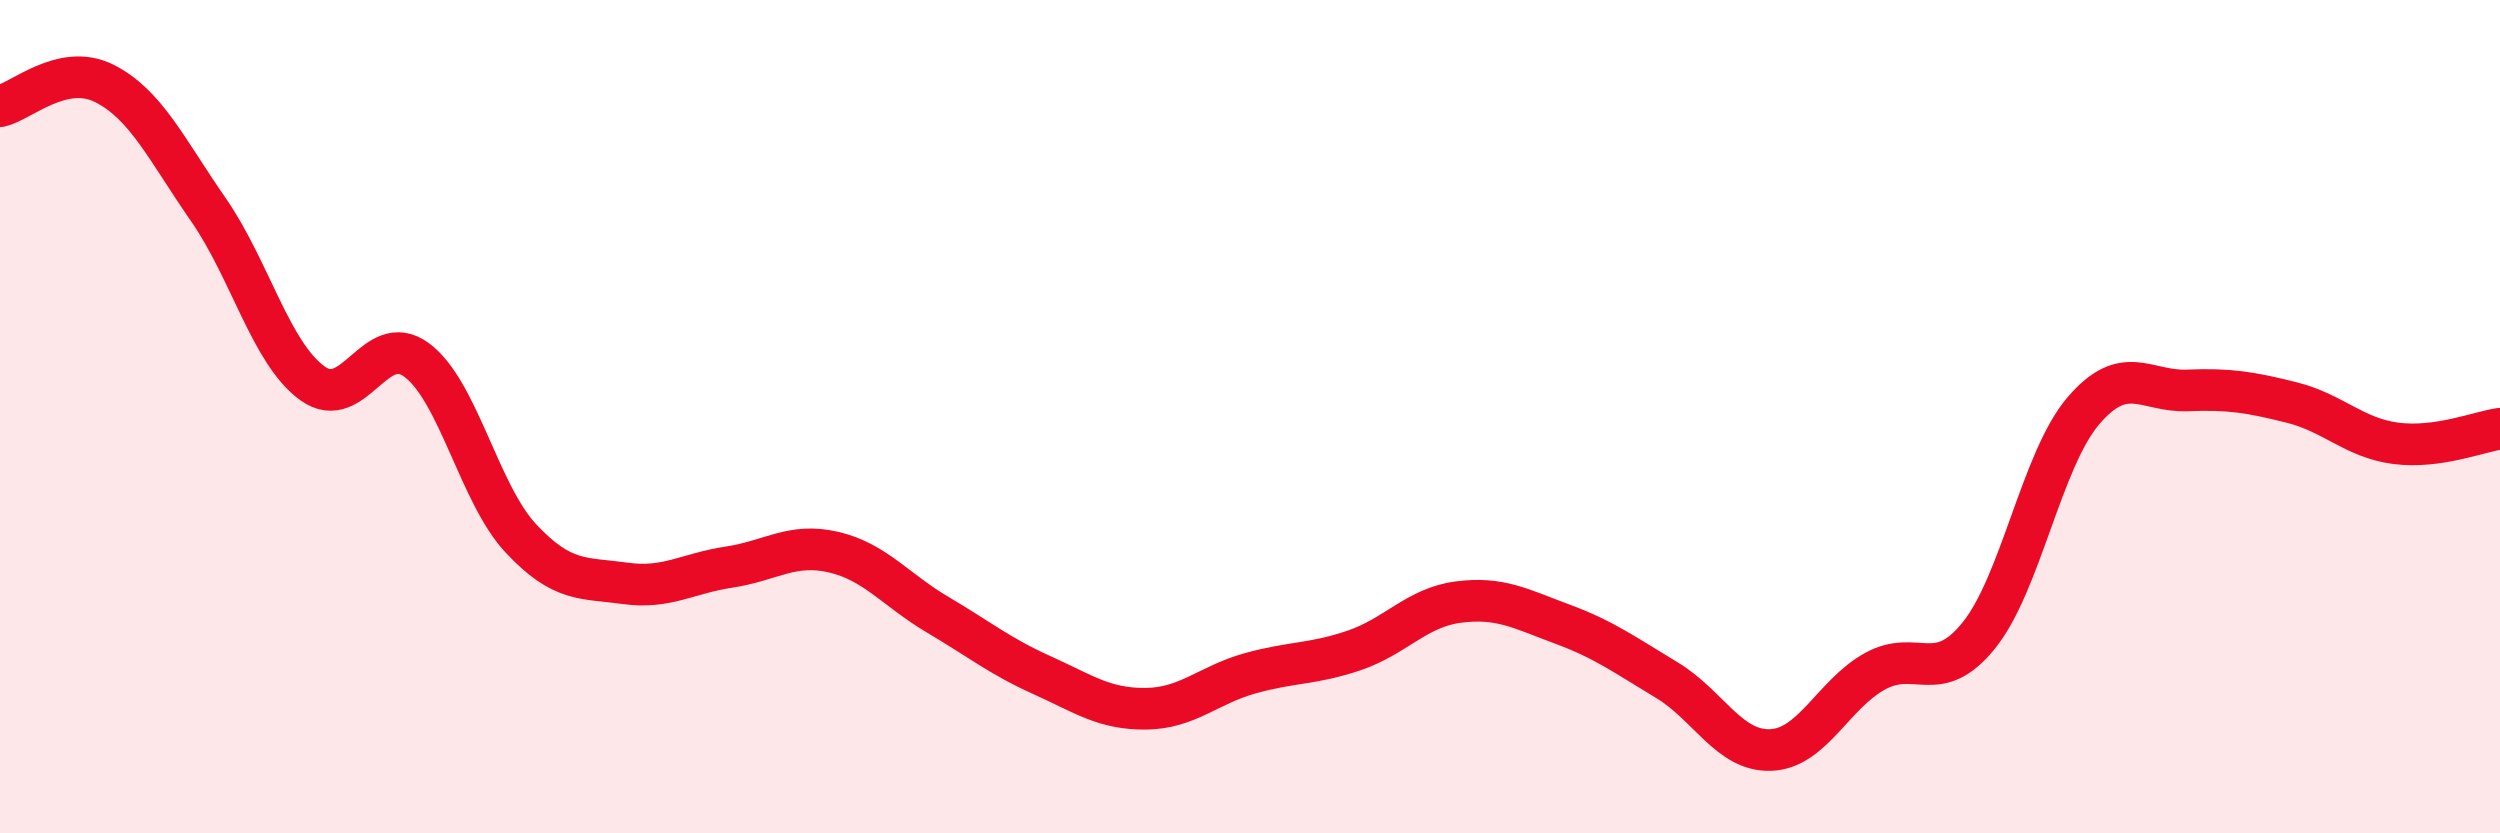
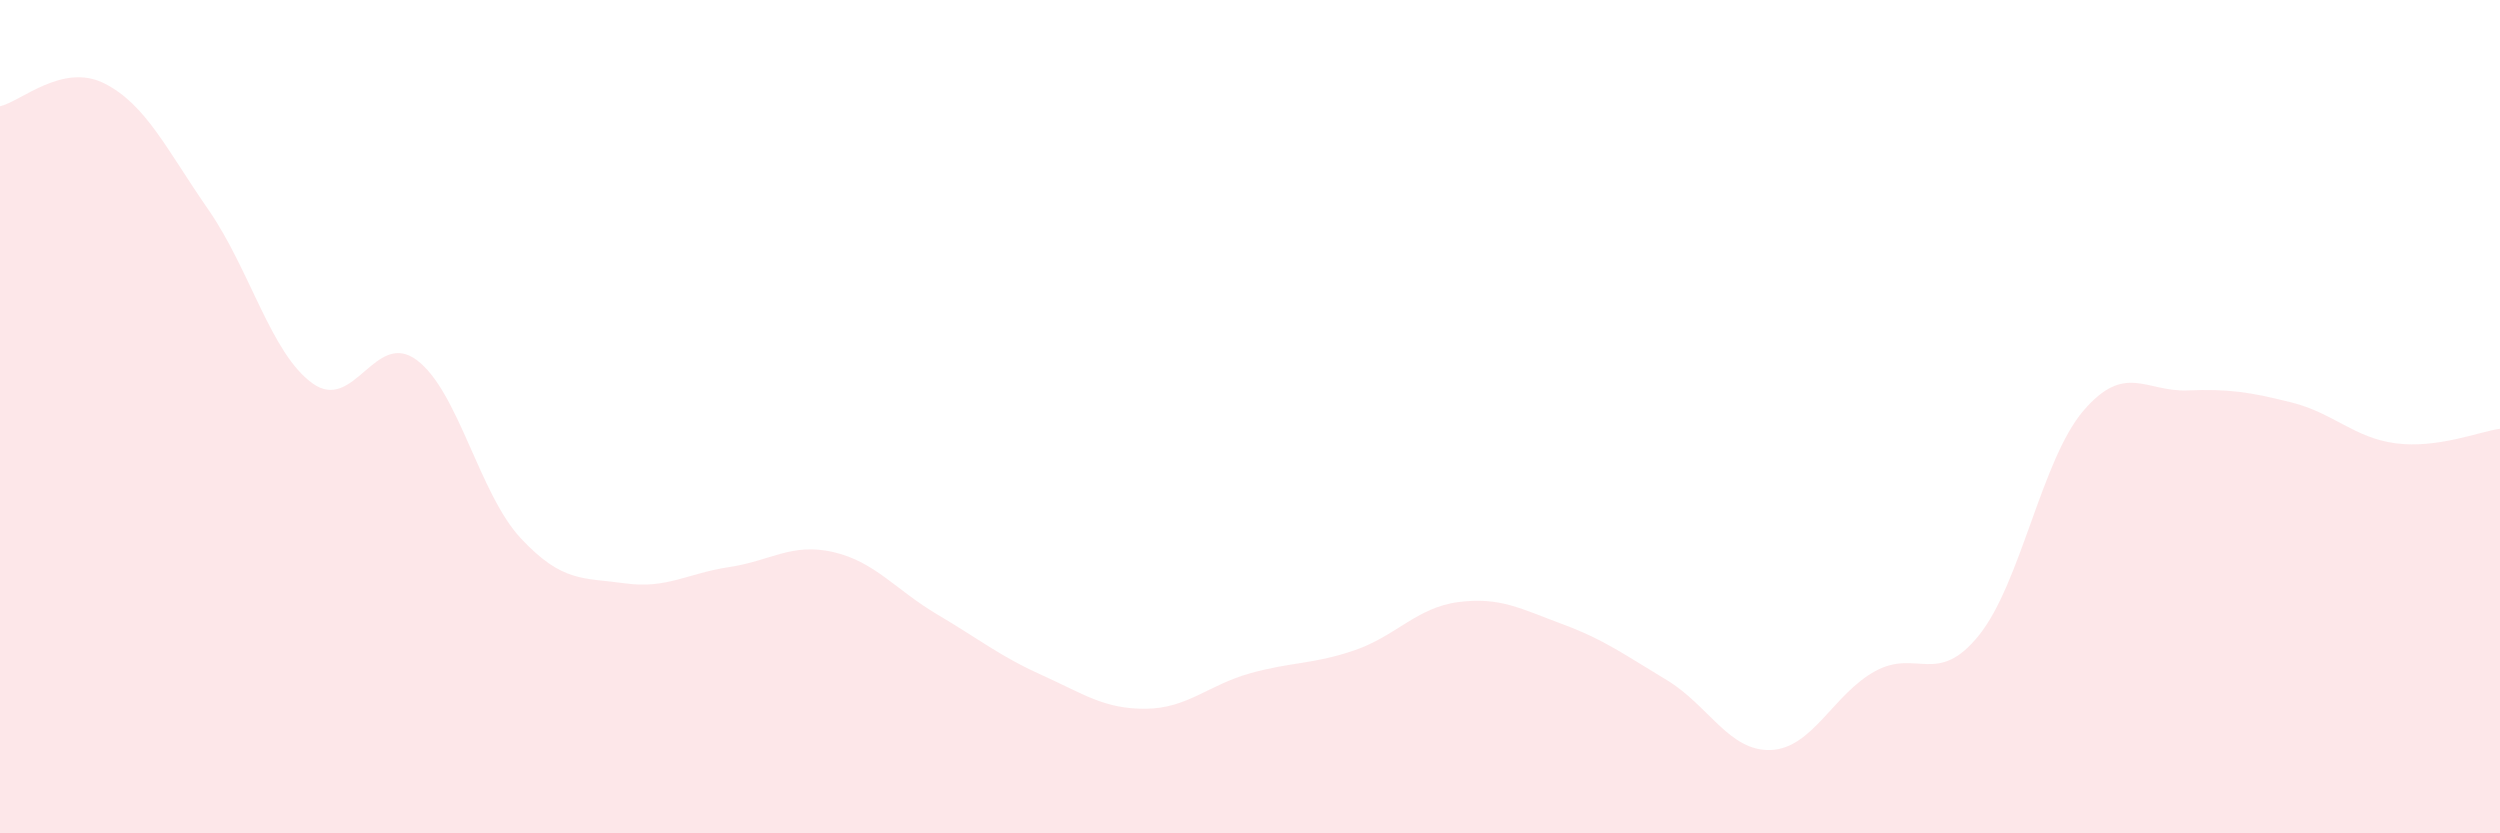
<svg xmlns="http://www.w3.org/2000/svg" width="60" height="20" viewBox="0 0 60 20">
  <path d="M 0,2.55 C 0.5,2.44 1.5,1.5 2.5,2 C 3.5,2.5 4,3.59 5,5.03 C 6,6.47 6.5,8.48 7.5,9.2 C 8.5,9.92 9,7.9 10,8.64 C 11,9.38 11.5,11.85 12.5,12.92 C 13.5,13.99 14,13.86 15,14 C 16,14.14 16.5,13.76 17.5,13.61 C 18.5,13.46 19,13.02 20,13.25 C 21,13.48 21.5,14.16 22.5,14.75 C 23.5,15.34 24,15.75 25,16.2 C 26,16.65 26.5,17.02 27.5,17.01 C 28.5,17 29,16.44 30,16.16 C 31,15.88 31.5,15.95 32.5,15.61 C 33.5,15.27 34,14.58 35,14.45 C 36,14.32 36.5,14.61 37.5,14.98 C 38.5,15.35 39,15.72 40,16.32 C 41,16.92 41.5,18.04 42.5,18 C 43.5,17.96 44,16.66 45,16.11 C 46,15.56 46.5,16.49 47.5,15.24 C 48.5,13.99 49,11.03 50,9.86 C 51,8.69 51.5,9.41 52.5,9.37 C 53.5,9.33 54,9.41 55,9.66 C 56,9.91 56.5,10.51 57.5,10.64 C 58.5,10.77 59.5,10.36 60,10.29L60 20L0 20Z" fill="#EB0A25" opacity="0.1" stroke-linecap="round" stroke-linejoin="round" />
-   <path d="M 0,2.55 C 0.5,2.44 1.5,1.5 2.5,2 C 3.5,2.5 4,3.59 5,5.03 C 6,6.47 6.5,8.48 7.5,9.2 C 8.5,9.92 9,7.9 10,8.64 C 11,9.38 11.5,11.85 12.5,12.92 C 13.5,13.99 14,13.86 15,14 C 16,14.14 16.5,13.76 17.5,13.61 C 18.5,13.46 19,13.02 20,13.25 C 21,13.48 21.5,14.16 22.5,14.75 C 23.5,15.34 24,15.75 25,16.2 C 26,16.65 26.5,17.02 27.5,17.01 C 28.5,17 29,16.44 30,16.16 C 31,15.88 31.5,15.95 32.5,15.61 C 33.5,15.27 34,14.58 35,14.45 C 36,14.32 36.5,14.61 37.5,14.98 C 38.5,15.35 39,15.72 40,16.32 C 41,16.92 41.5,18.04 42.5,18 C 43.5,17.96 44,16.66 45,16.11 C 46,15.56 46.5,16.49 47.5,15.24 C 48.5,13.99 49,11.03 50,9.86 C 51,8.69 51.5,9.41 52.5,9.37 C 53.5,9.33 54,9.41 55,9.66 C 56,9.91 56.5,10.51 57.5,10.64 C 58.5,10.77 59.5,10.36 60,10.29" stroke="#EB0A25" stroke-width="1" fill="none" stroke-linecap="round" stroke-linejoin="round" />
</svg>